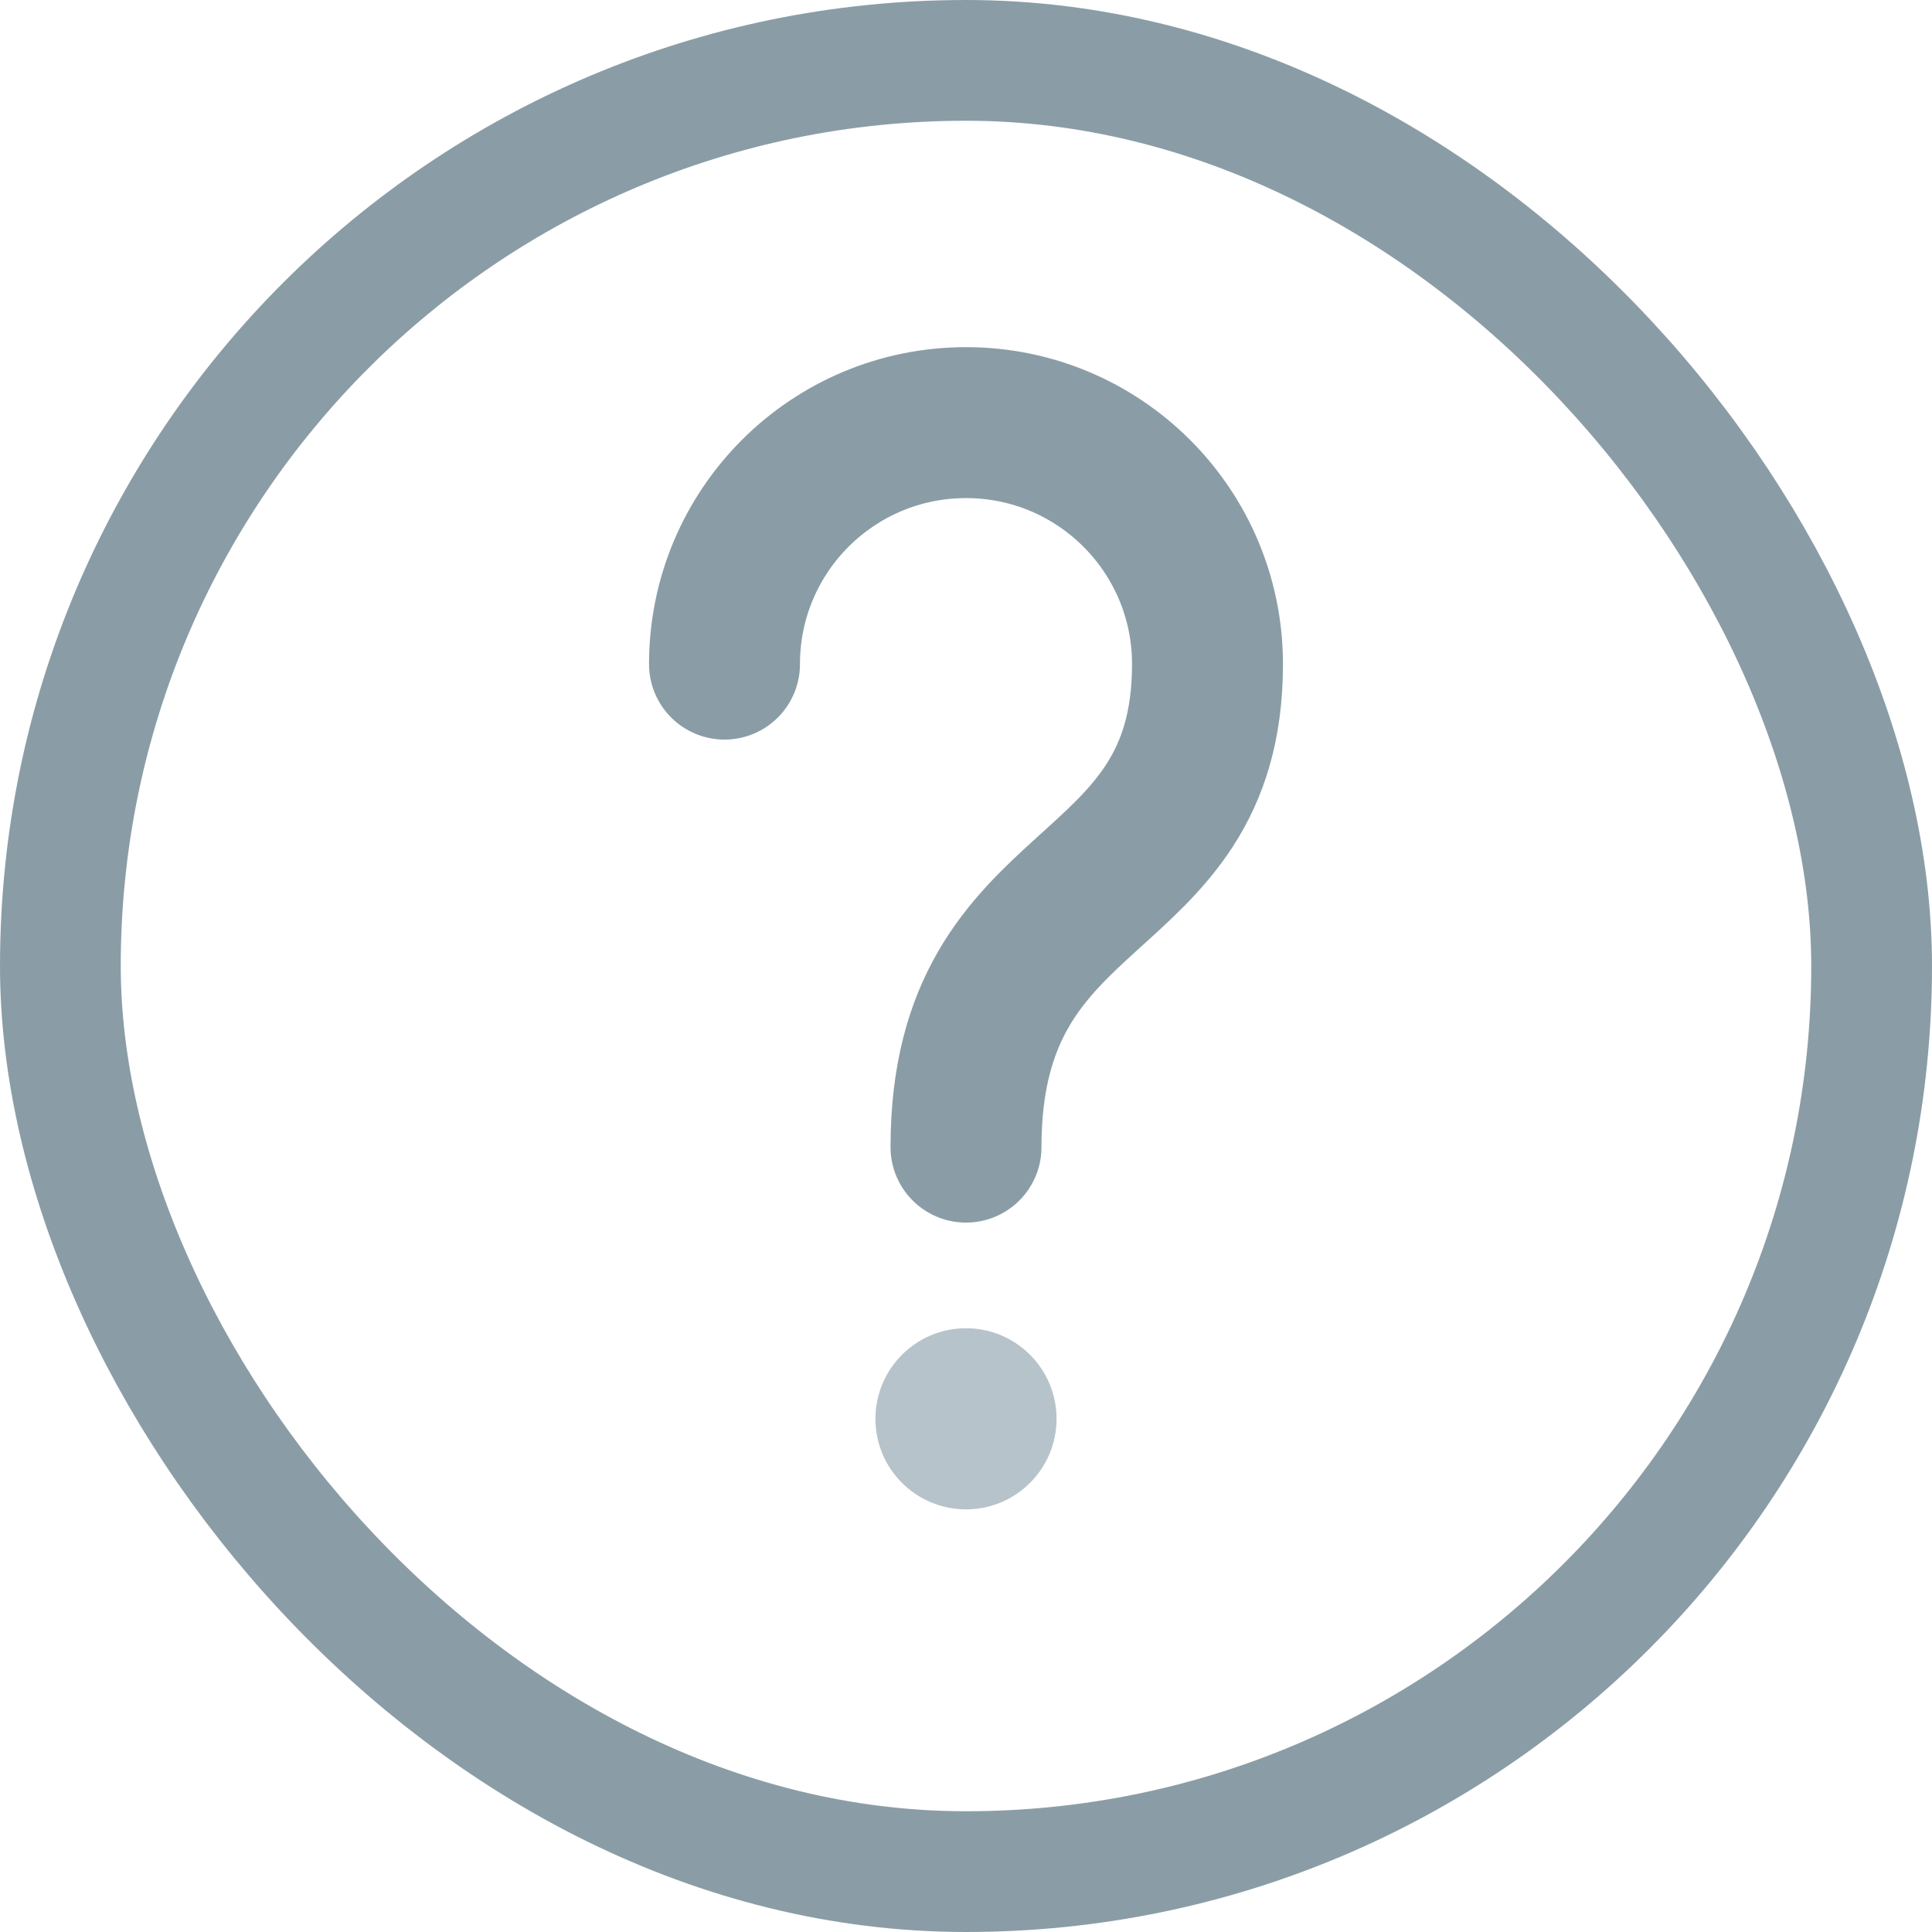
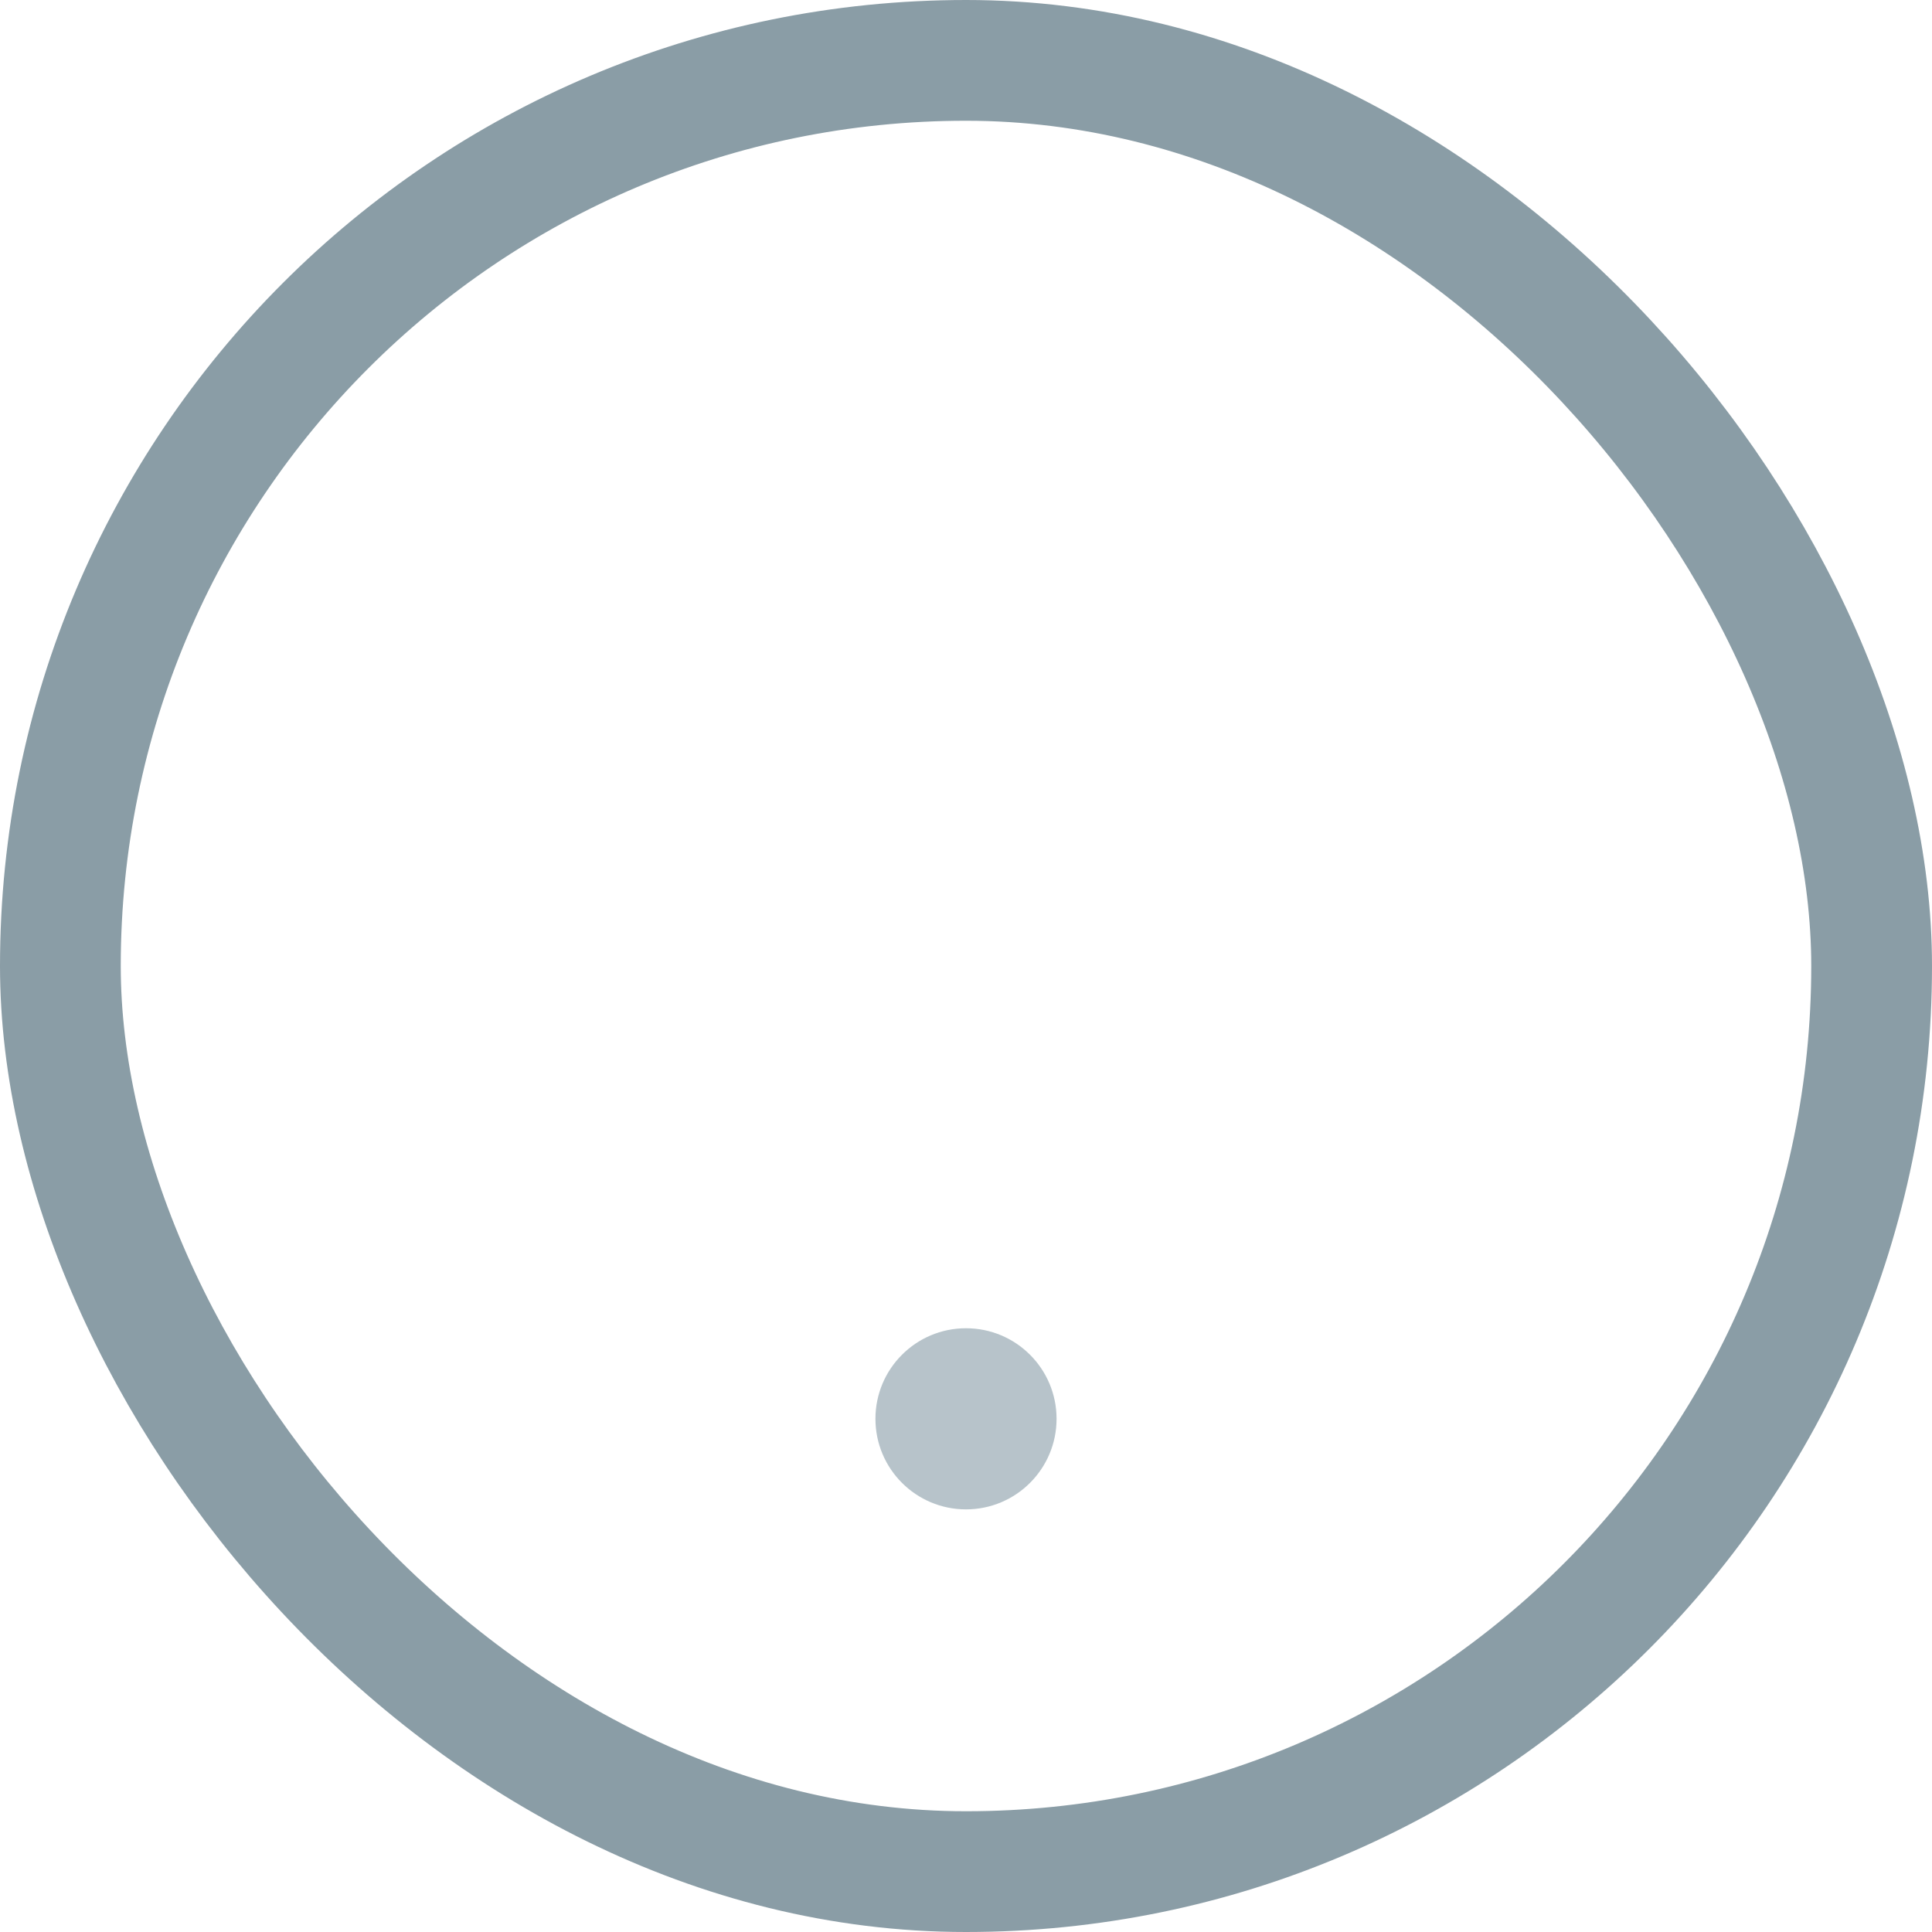
<svg xmlns="http://www.w3.org/2000/svg" width="16" height="16" viewBox="0 0 16 16" fill="none">
  <g opacity="0.7">
    <rect x="0.5" y="0.5" width="15" height="15" rx="7.5" stroke="#597380" />
-     <path d="M6 5.5C6 4.395 6.895 3.5 8 3.5C9.105 3.5 10 4.395 10 5.5C10 7.558 8 7.186 8 9.5" stroke="#597380" stroke-width="1.25" stroke-linecap="round" stroke-linejoin="round" />
    <circle cx="8" cy="11.75" r="0.75" fill="#98AAB3" />
  </g>
</svg>